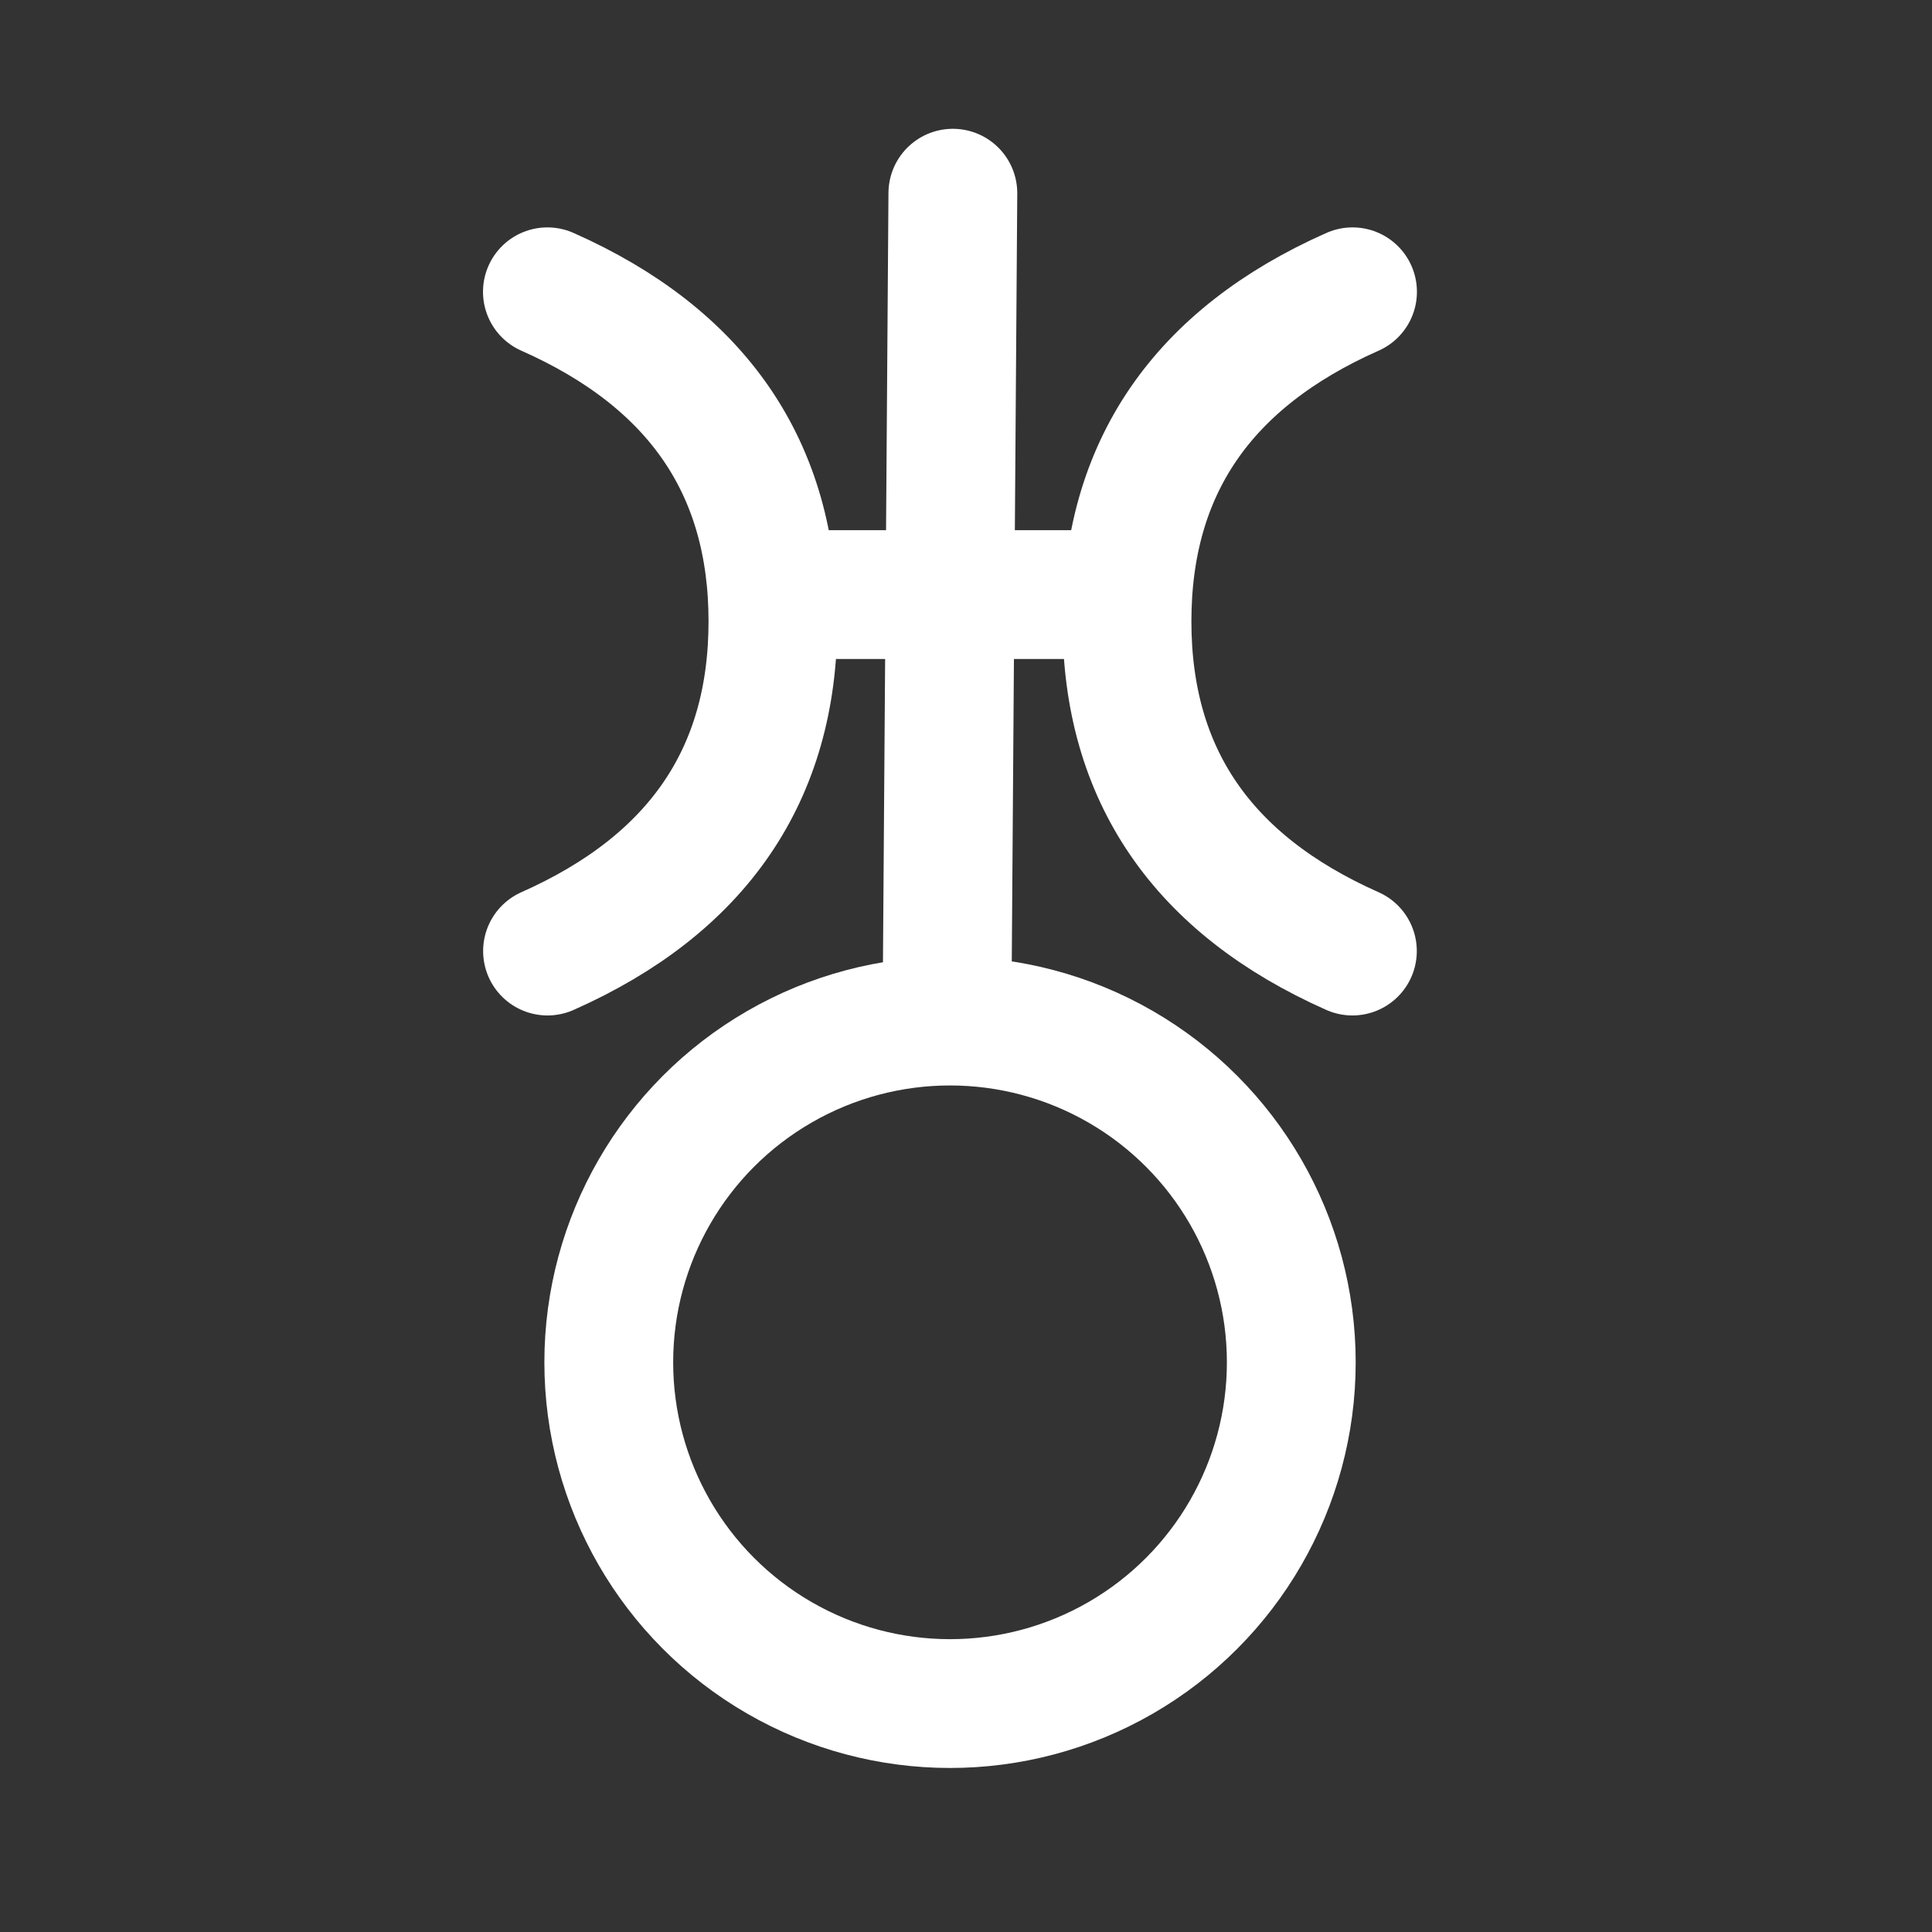
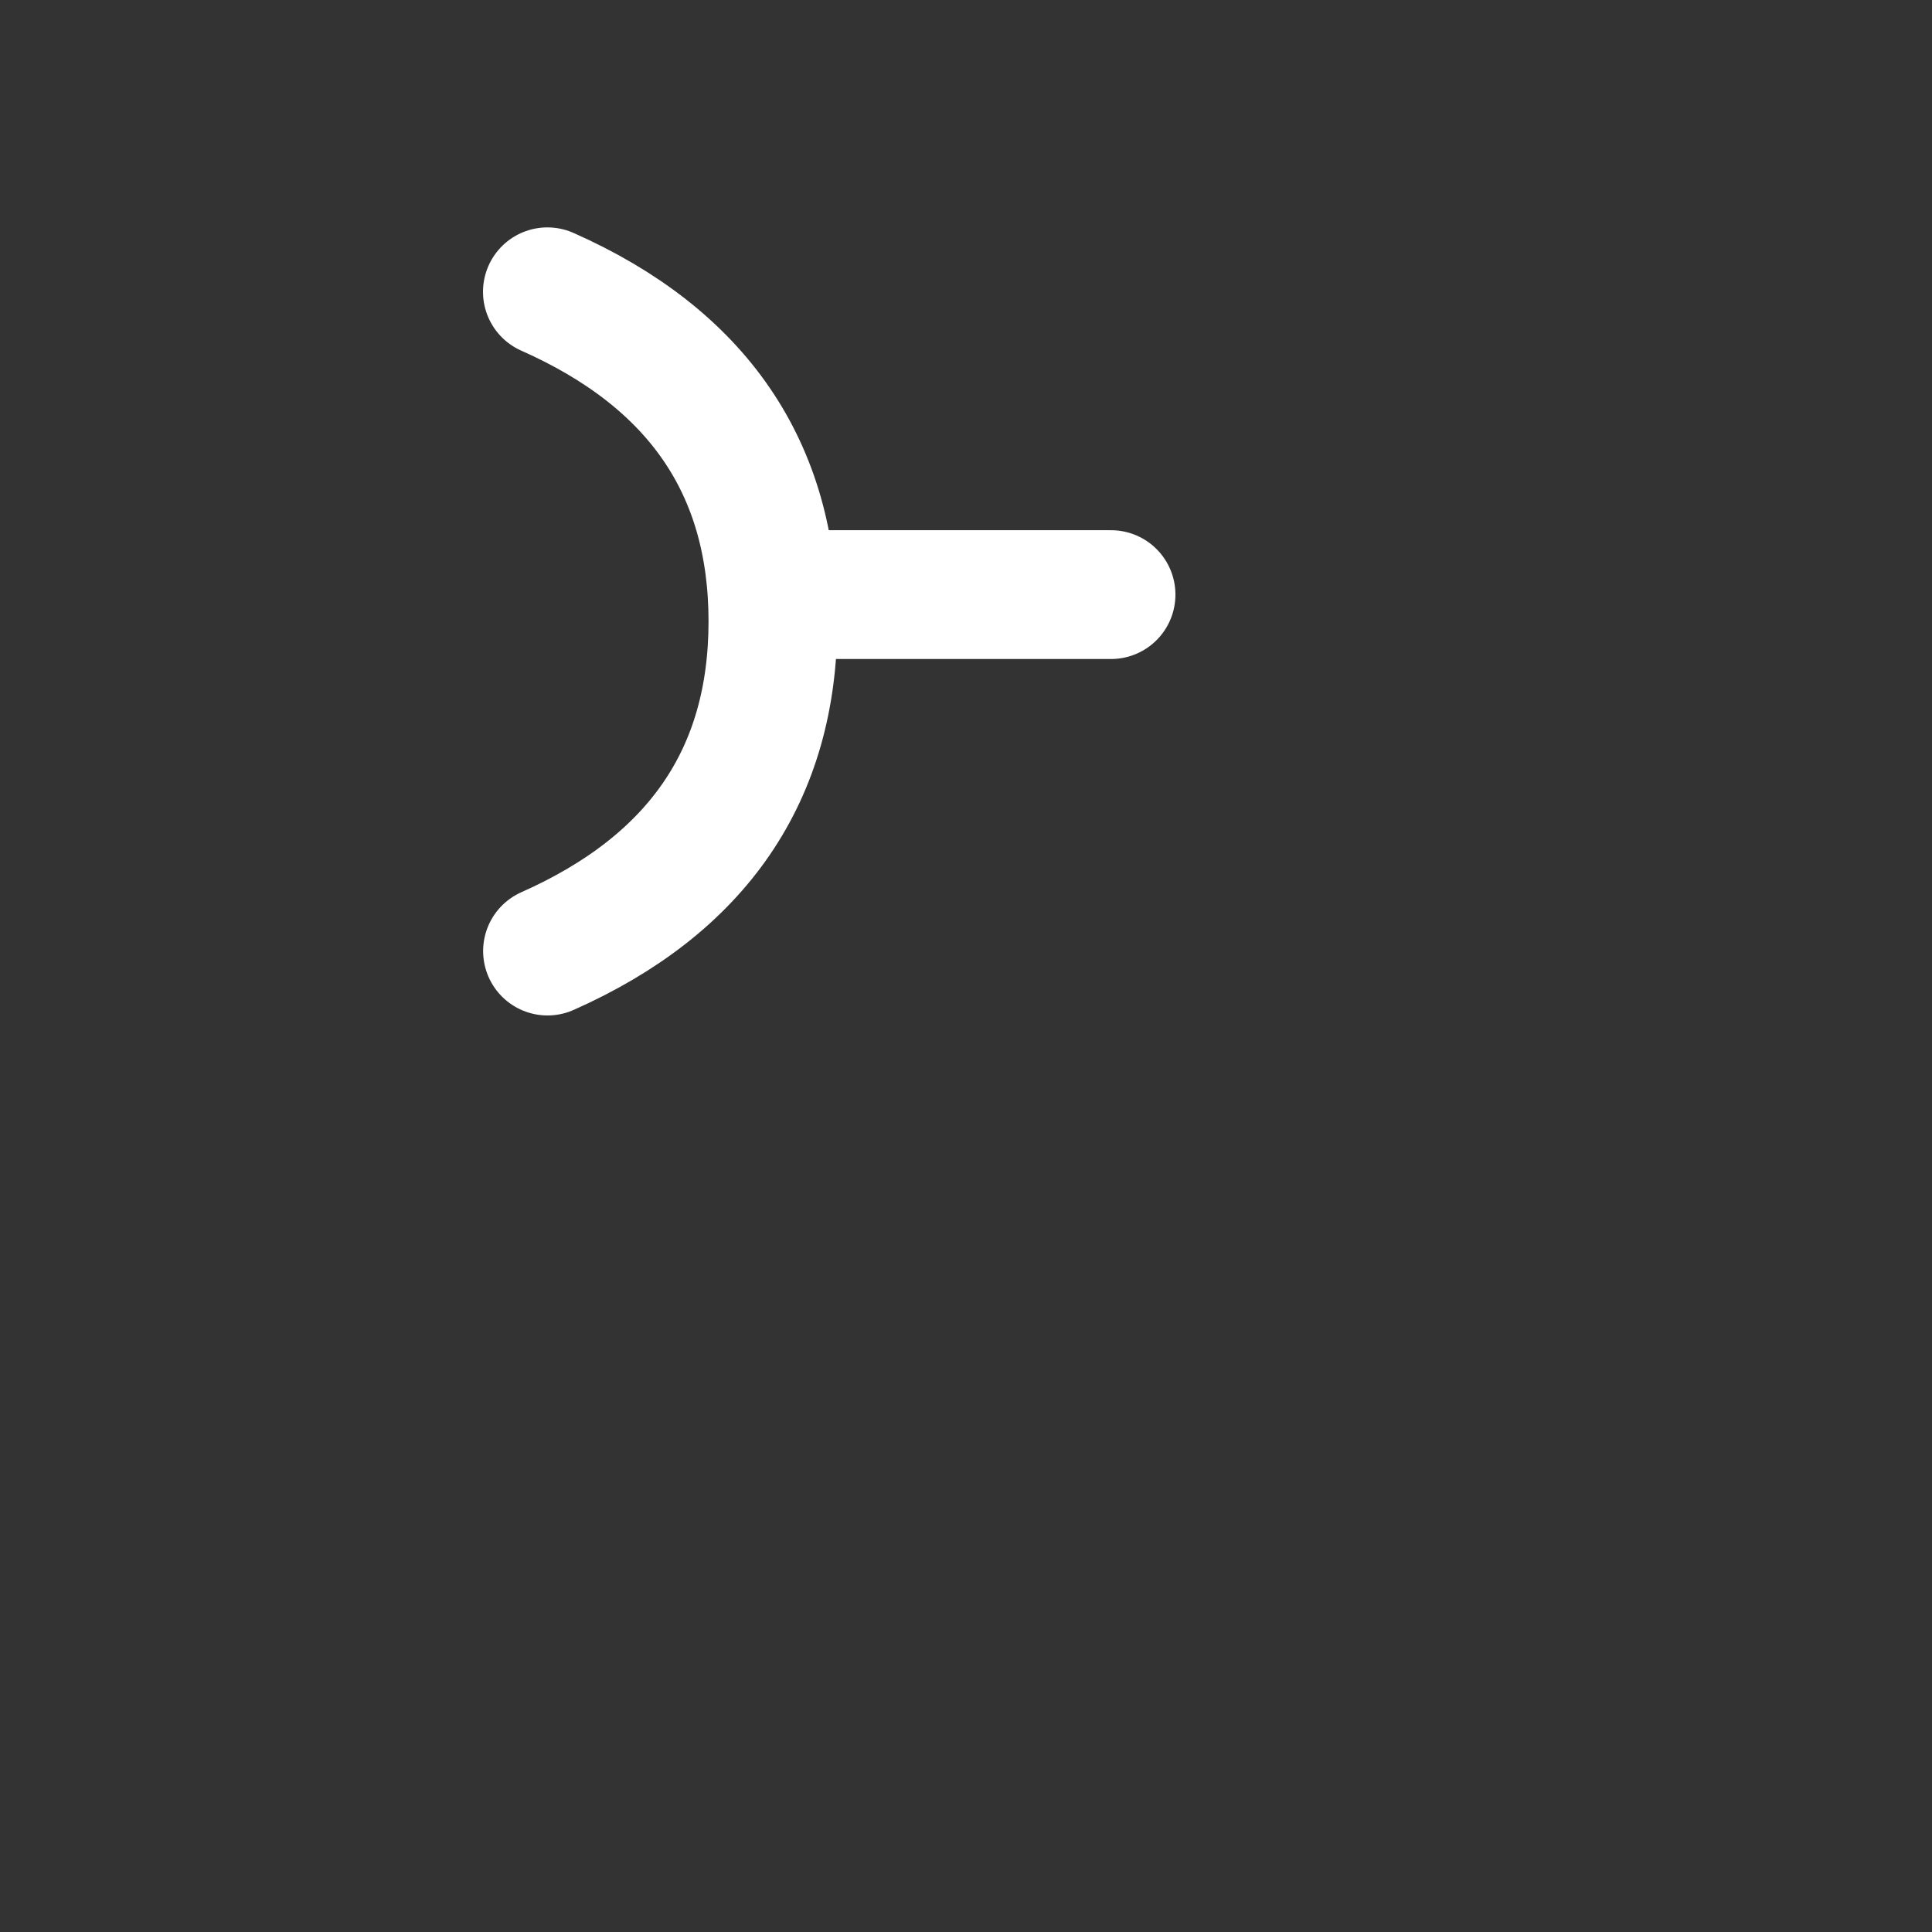
<svg xmlns="http://www.w3.org/2000/svg" height="30" viewBox="0 0 30 30" width="30">
  <rect x="0" y="0" width="30" height="30" fill="#333333" stroke="none" />
  <g fill="none" fill-rule="evenodd" stroke="#fff" stroke-width="2" transform="translate(8.5 3)">
    <path d="m-3.367 4.901c1.036 2.333 2.742 3.5 5.119 3.5 2.377 0 4.083-1.167 5.118-3.502" stroke-linecap="round" stroke-linejoin="round" transform="matrix(0 -1 1 0 -4.899 8.401)" />
-     <path d="m5.633 4.901c1.036 2.333 2.742 3.5 5.119 3.5 2.377 0 4.083-1.167 5.118-3.502" stroke-linecap="round" stroke-linejoin="round" transform="matrix(0 -1 -1 0 17.401 17.401)" />
-     <circle cx="6.252" cy="18.154" r="5.299" />
    <g stroke-linecap="round" stroke-linejoin="round">
-       <path d="m6.296 0-.088 12.309" />
      <path d="m8.752 6.233h-5" />
    </g>
  </g>
</svg>